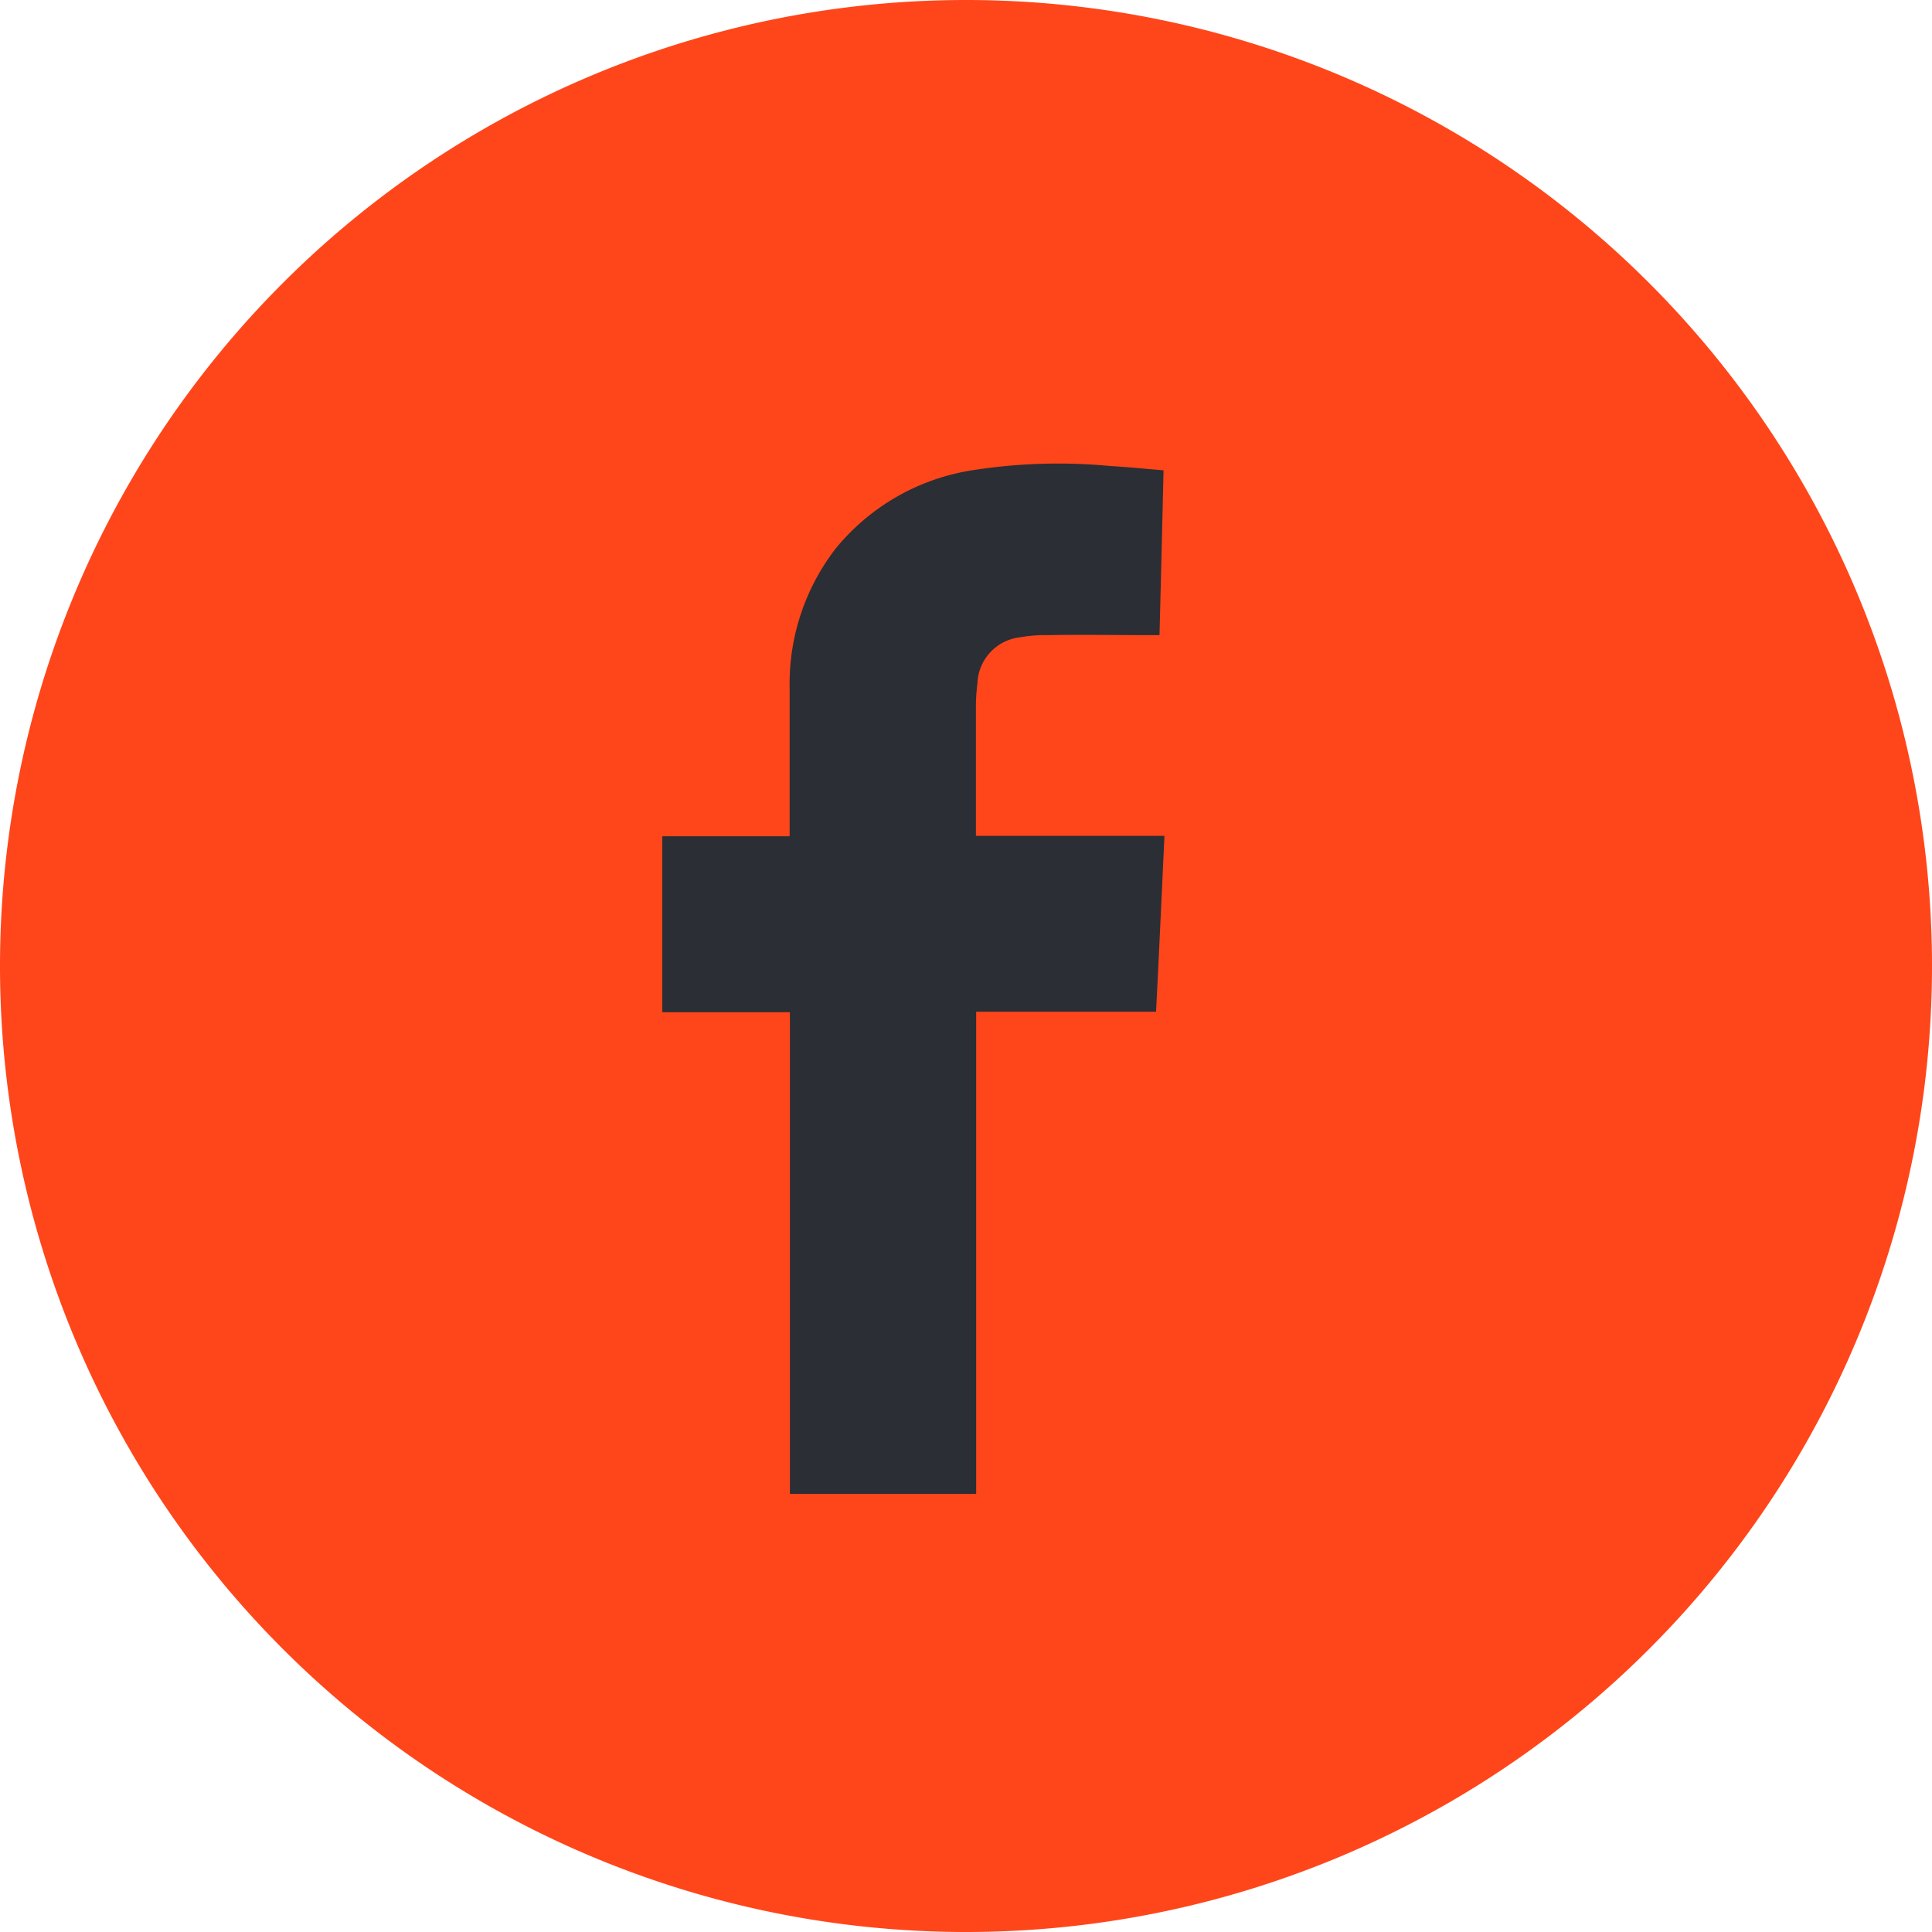
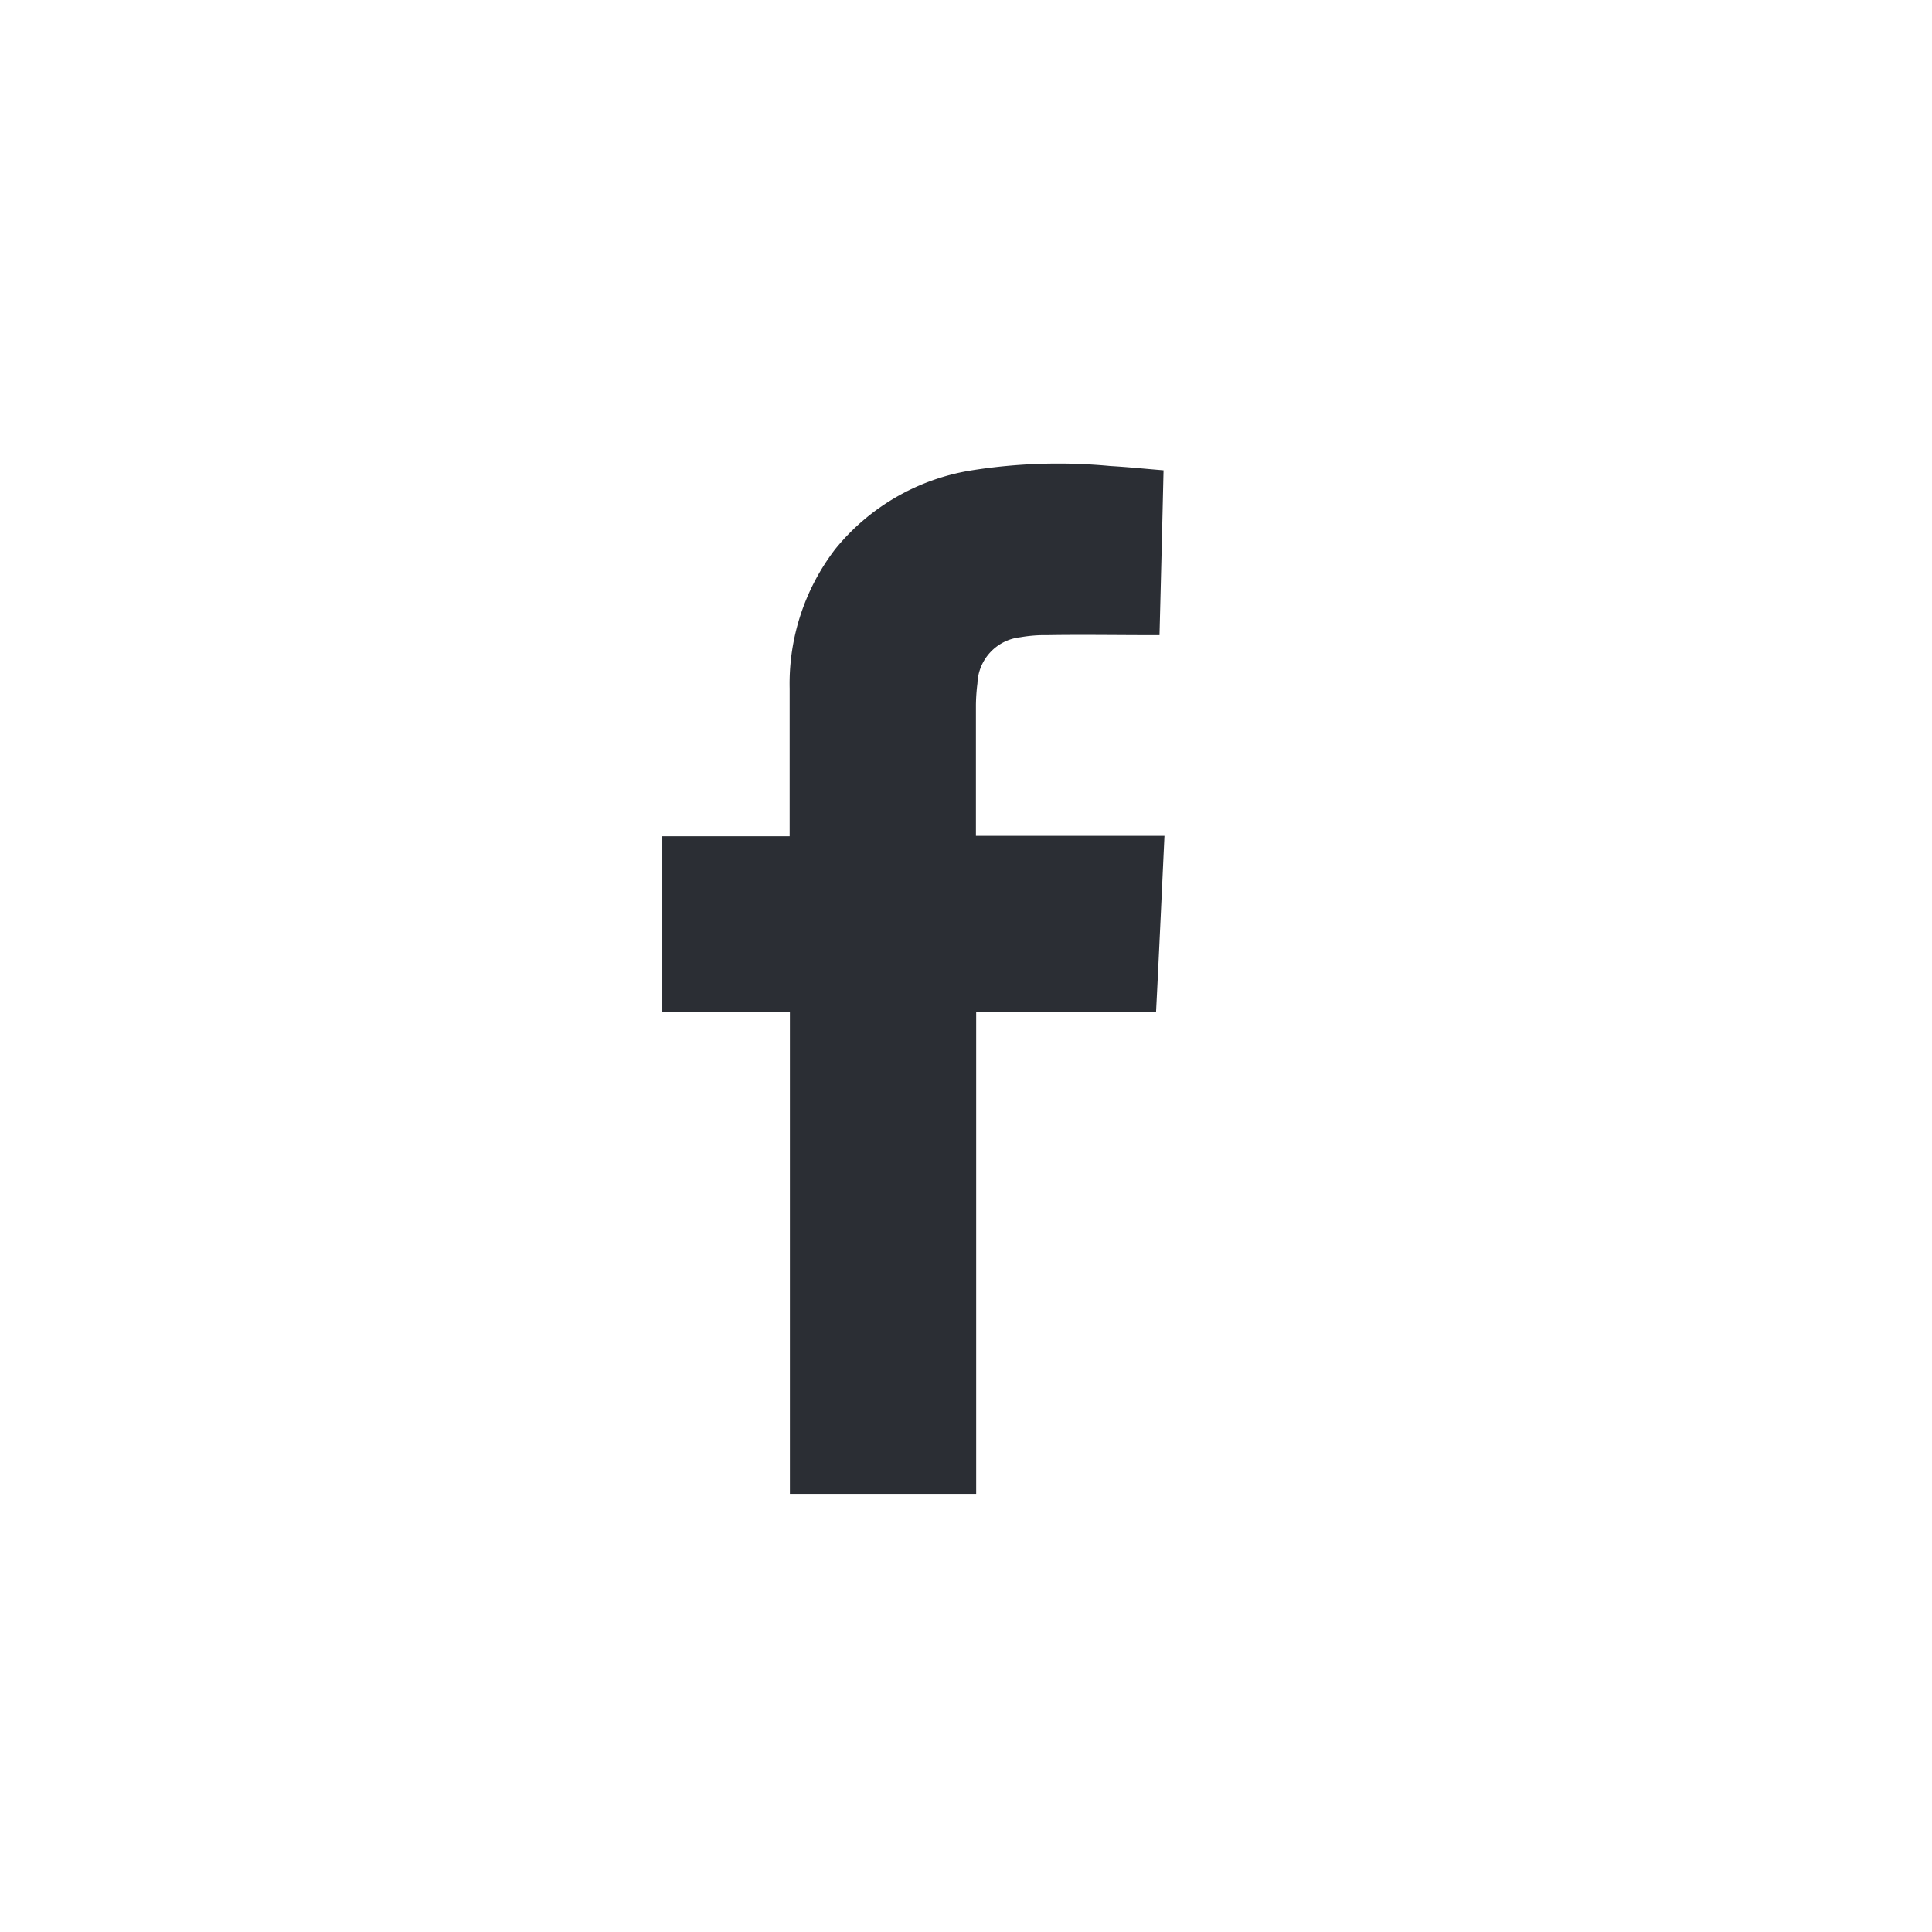
<svg xmlns="http://www.w3.org/2000/svg" width="22.984" height="22.984" viewBox="0 0 22.984 22.984">
  <g id="Grupo_392" data-name="Grupo 392" transform="translate(0 0)">
-     <path id="Trazado_769" data-name="Trazado 769" d="M4.536,9.072A11.492,11.492,0,0,0,16.028-2.42,11.492,11.492,0,0,0,4.536-13.912,11.492,11.492,0,0,0-6.956-2.42,11.492,11.492,0,0,0,4.536,9.072" transform="translate(6.956 13.912)" fill="#ff461a" />
    <path id="Trazado_770" data-name="Trazado 770" d="M1.474,1.748h2.24c-.033.7-.064,1.389-.1,2.092H1.474V9.576H-.742V3.846H-2.26V1.753H-.745V1.632c0-.545,0-1.092,0-1.637A2.632,2.632,0,0,1-.2-1.667,2.619,2.619,0,0,1,1.418-2.6,6.584,6.584,0,0,1,3.07-2.652c.207.012.411.033.633.051-.015.653-.031,1.3-.048,1.961h-.1c-.411,0-.824-.007-1.236,0A1.67,1.67,0,0,0,2-.615a.572.572,0,0,0-.511.549,2.252,2.252,0,0,0-.018.258c0,.5,0,.99,0,1.485,0,.018,0,.038,0,.071" transform="translate(10.139 8.196)" fill="#2b2e34" />
  </g>
</svg>